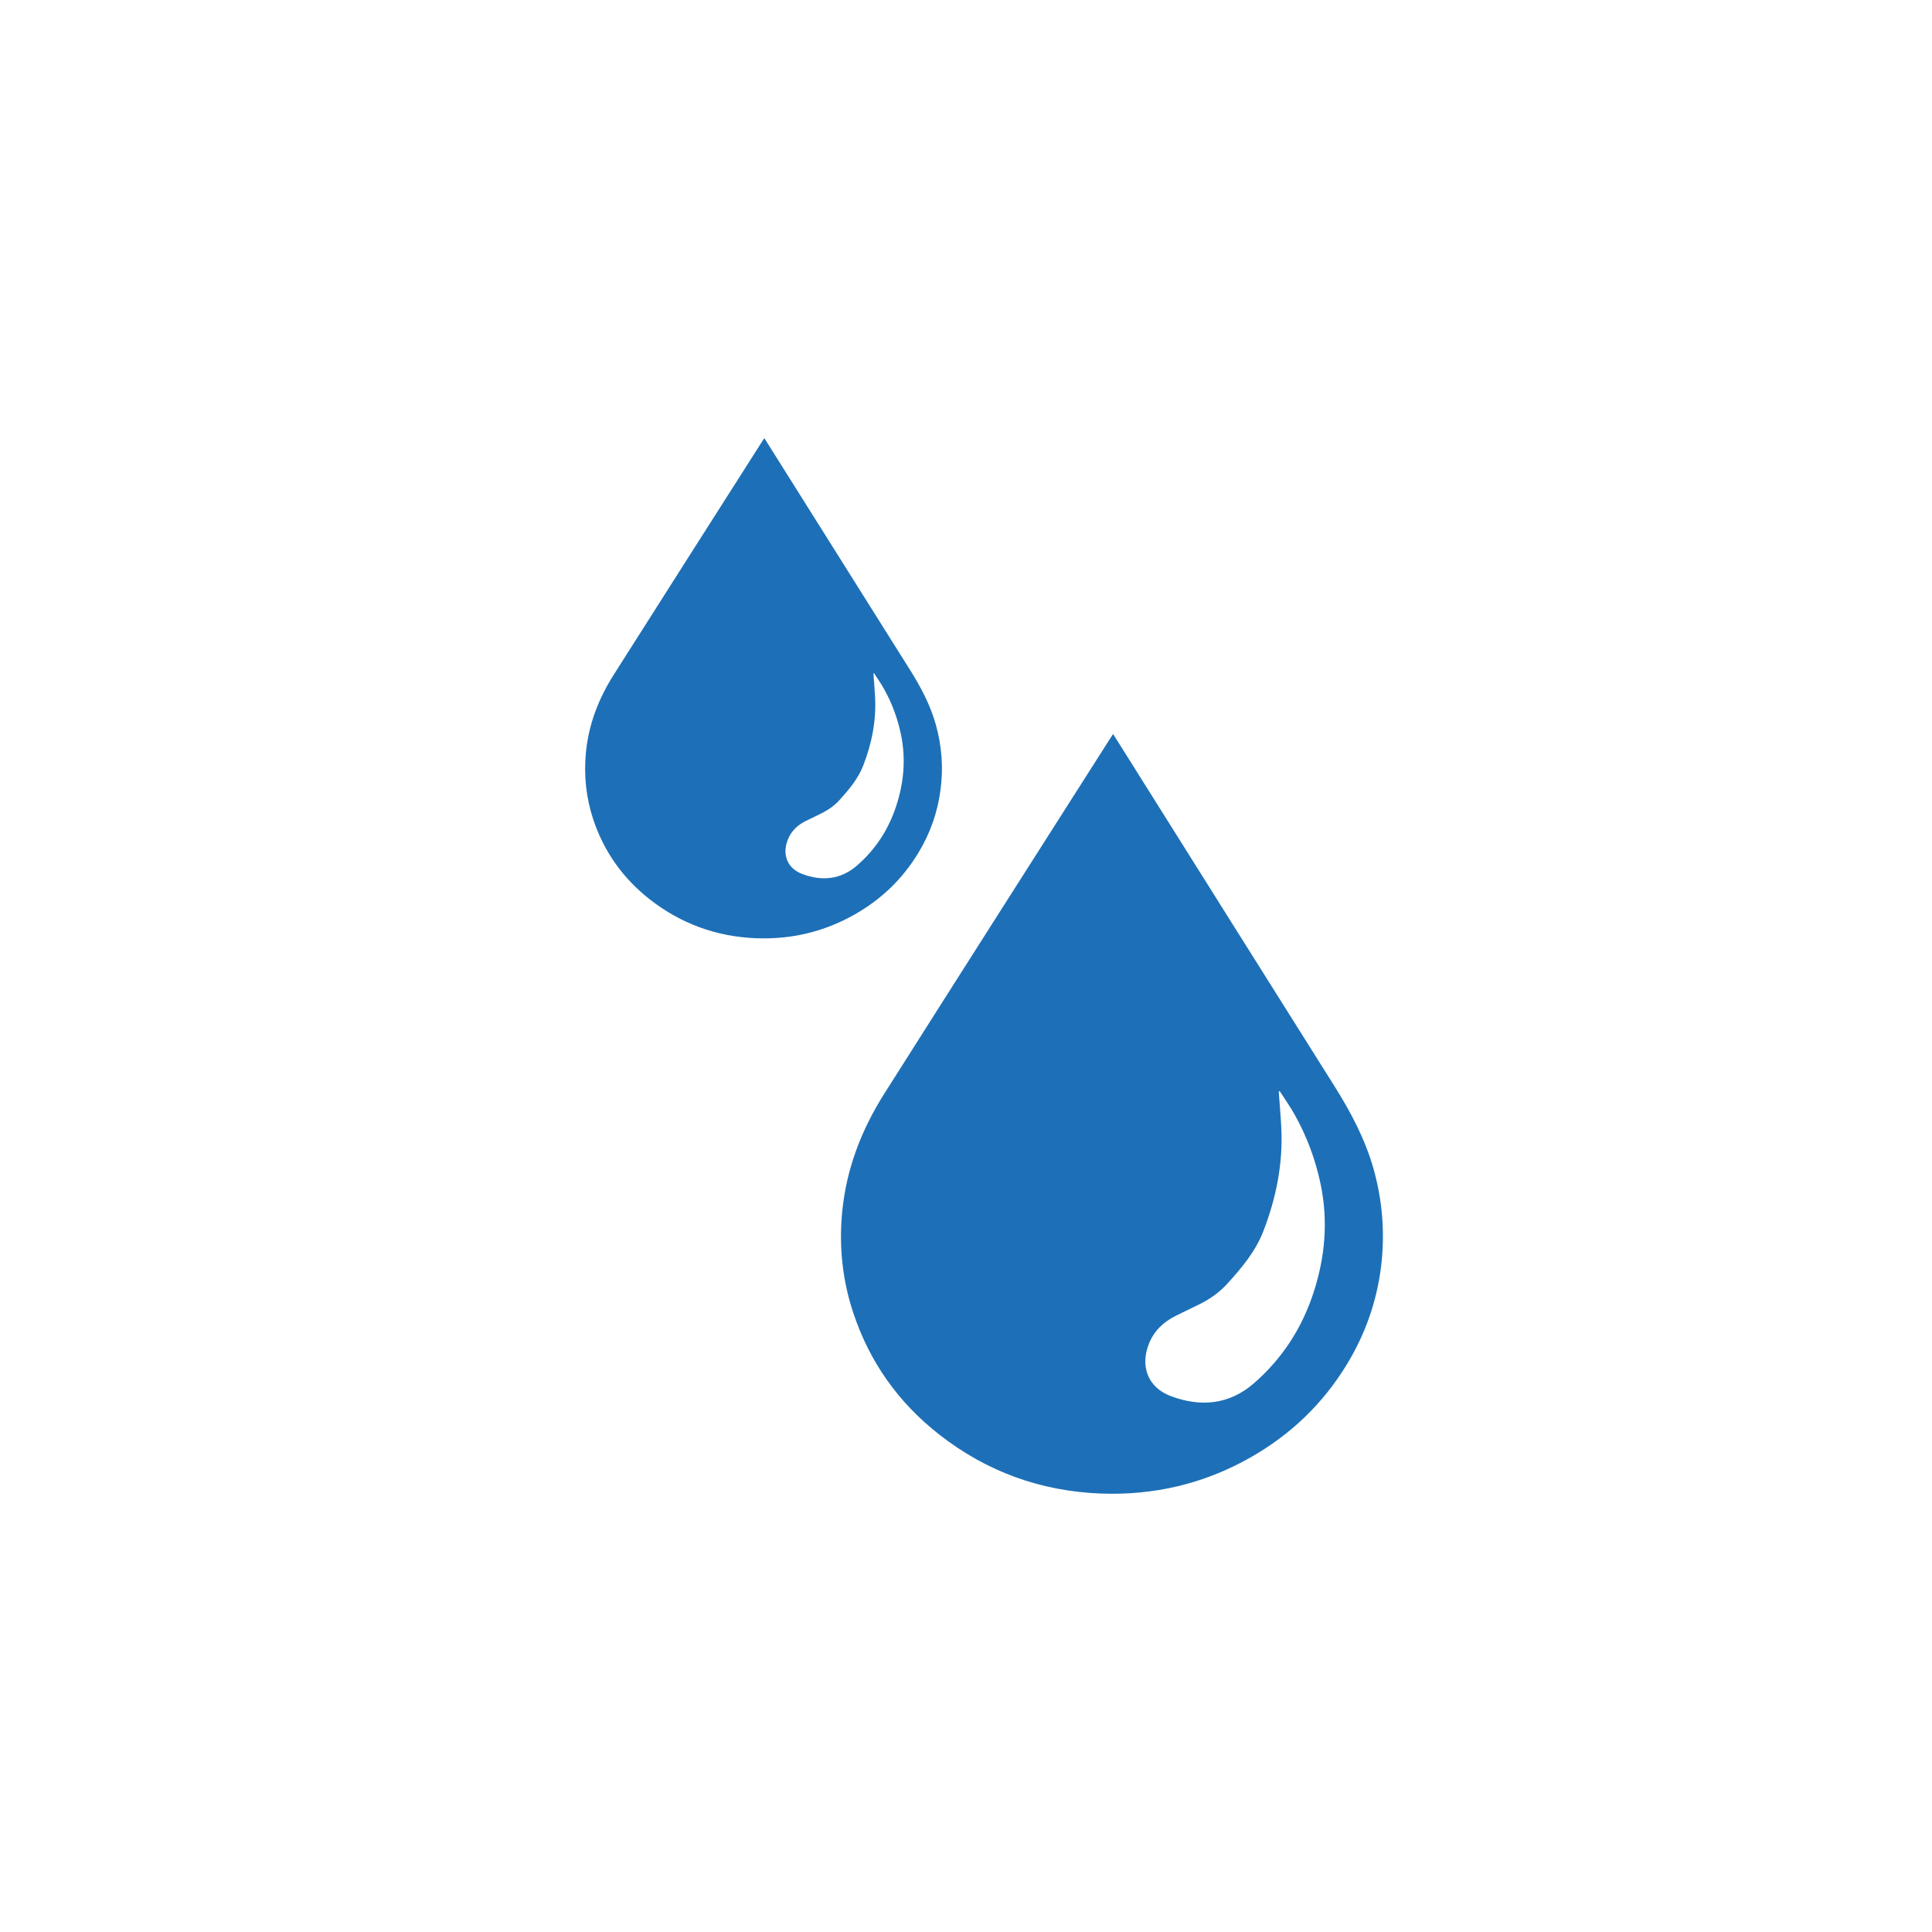
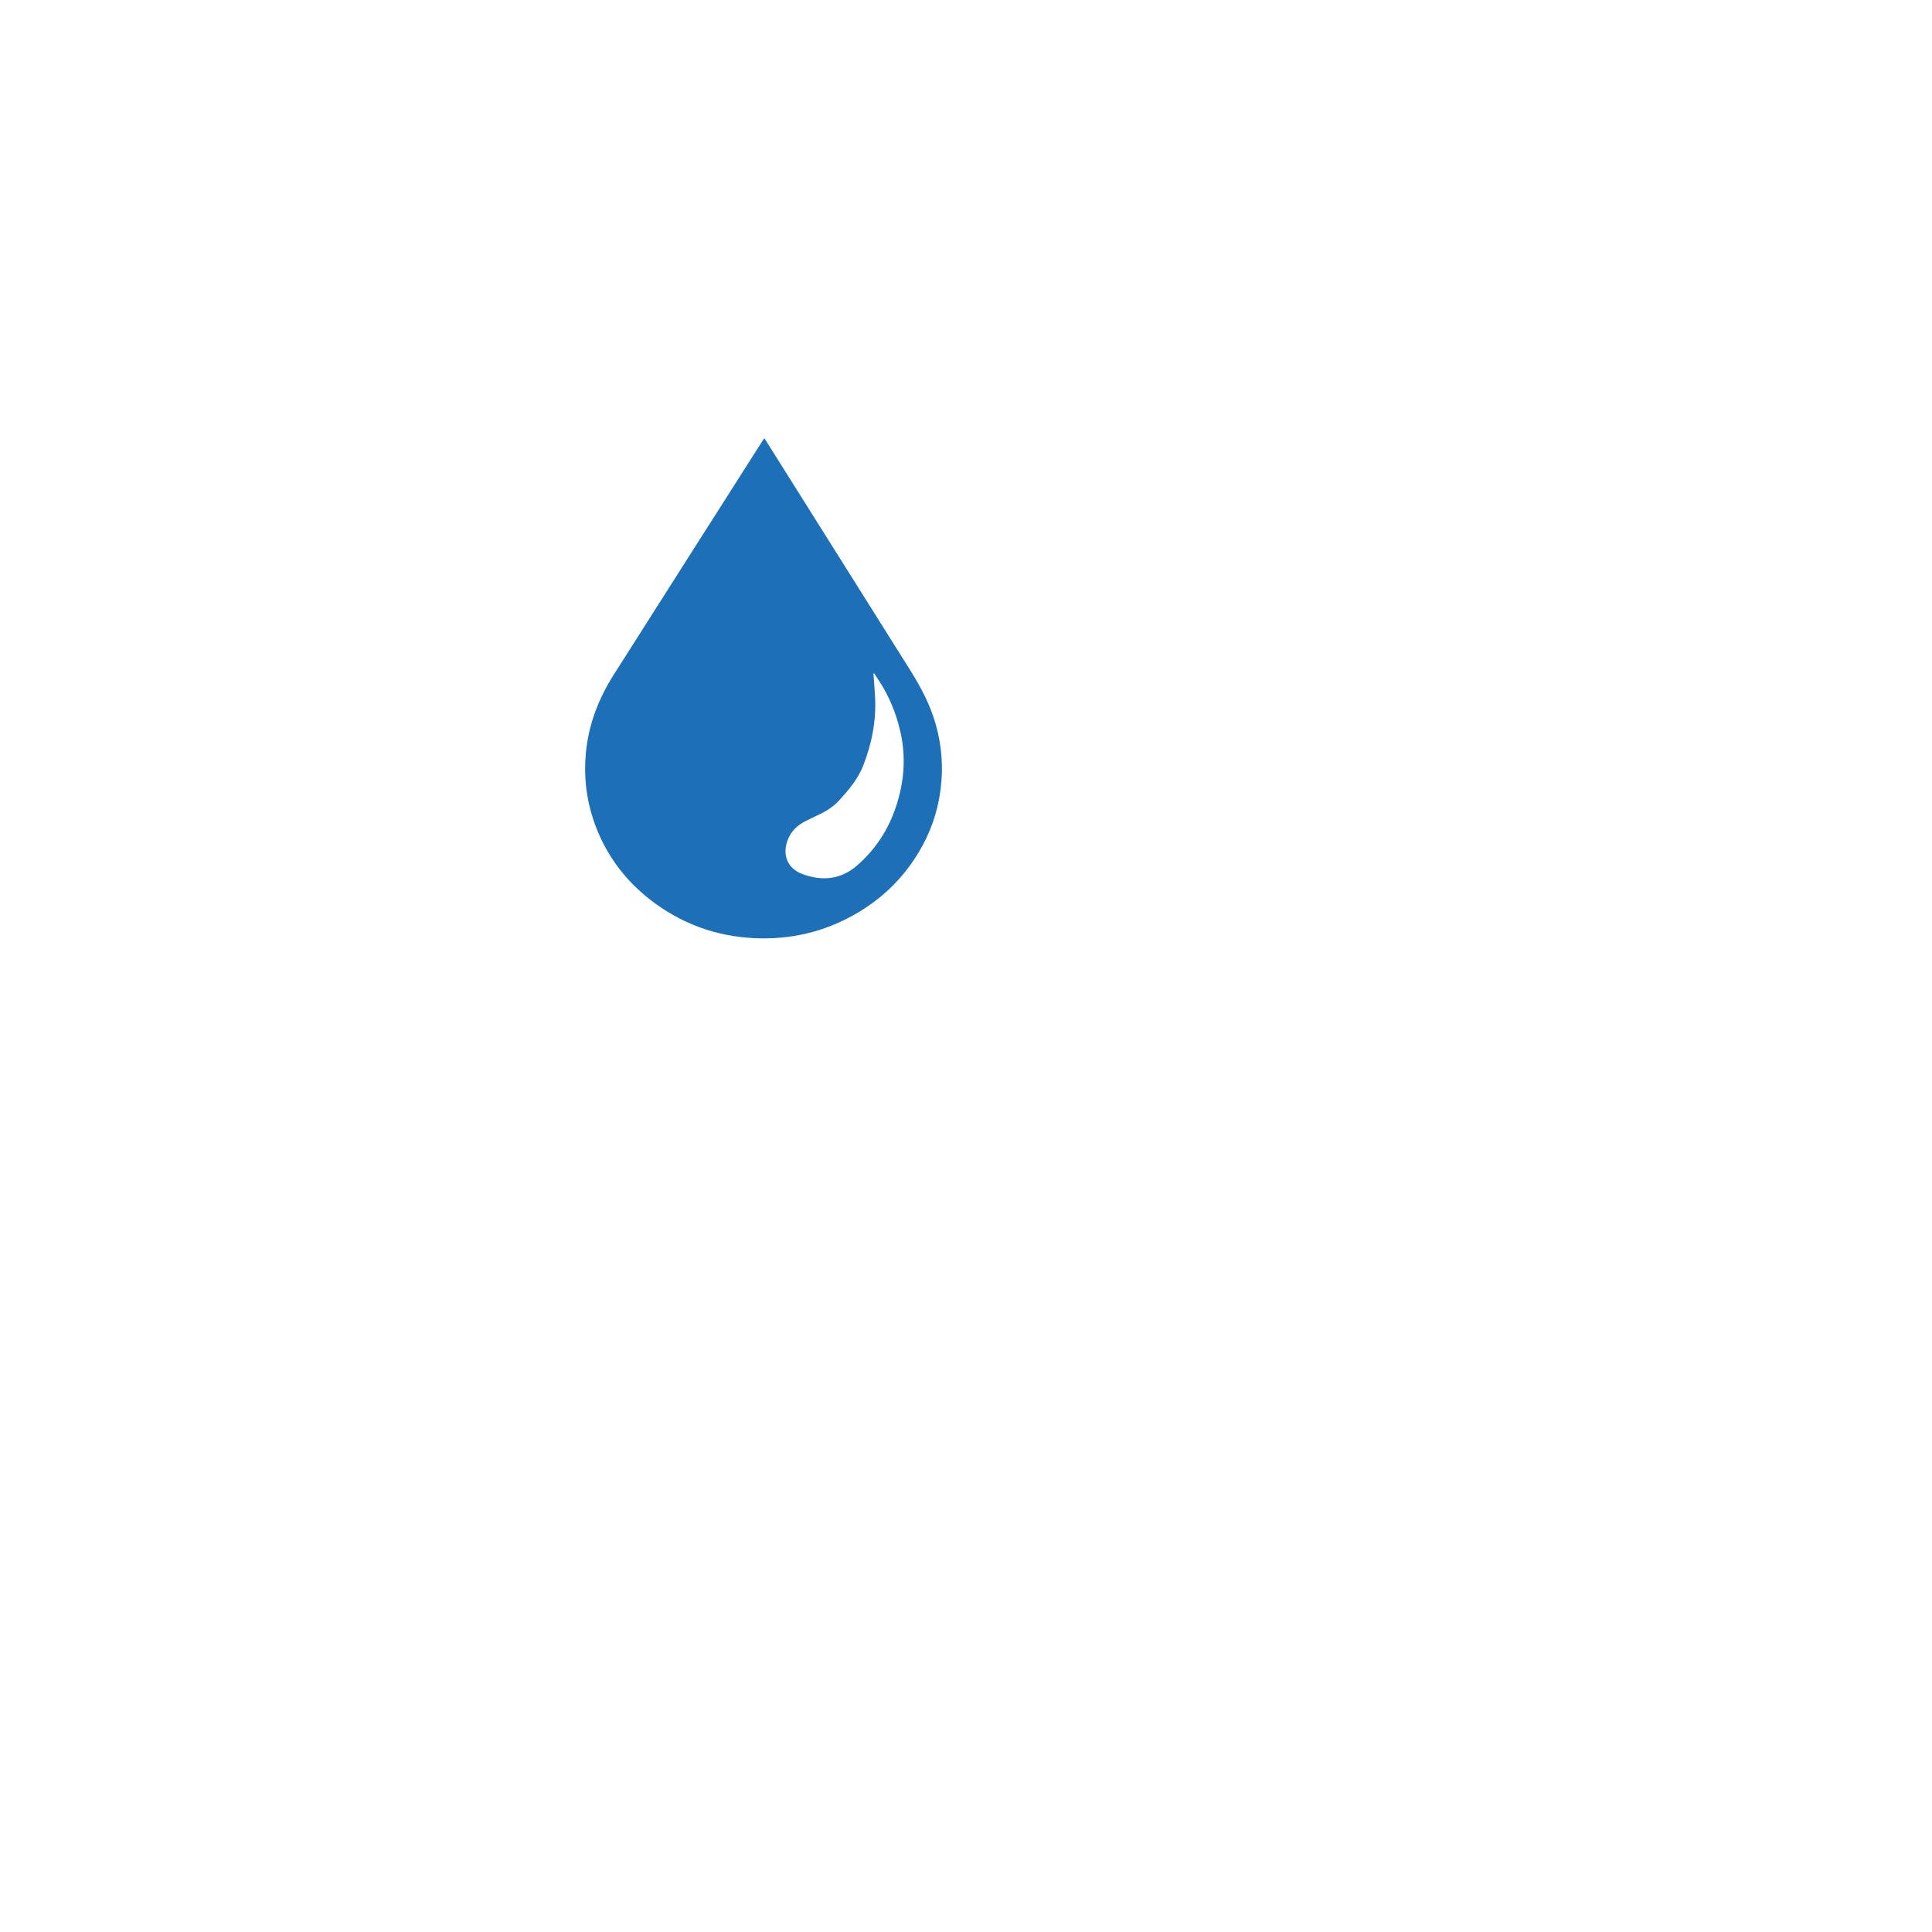
<svg xmlns="http://www.w3.org/2000/svg" version="1.1" id="Layer_1" x="0px" y="0px" viewBox="0 0 28.3 28.3" style="enable-background:new 0 0 28.3 28.3;" xml:space="preserve">
  <style type="text/css">
	.st0{fill:#1D70B7;}
</style>
-   <path class="st0" d="M20.121,17.126c-0.123-0.437-0.333-0.833-0.573-1.215c-0.974-1.546-1.946-3.095-2.918-4.642  c-0.106-0.169-0.213-0.339-0.325-0.517c-0.02,0.03-0.033,0.049-0.045,0.068c-1.103,1.733-2.208,3.464-3.306,5.199  c-0.336,0.53-0.558,1.105-0.618,1.737c-0.048,0.504,0.004,0.996,0.163,1.475c0.239,0.721,0.663,1.317,1.261,1.784  c0.691,0.54,1.48,0.827,2.356,0.862c0.781,0.031,1.517-0.14,2.199-0.527c0.591-0.335,1.066-0.79,1.418-1.371  c0.265-0.437,0.432-0.91,0.496-1.418C20.289,18.077,20.253,17.598,20.121,17.126z M19.239,18.939  c-0.171,0.522-0.459,0.963-0.869,1.321c-0.362,0.316-0.783,0.355-1.221,0.19c-0.335-0.126-0.452-0.438-0.318-0.771  c0.077-0.19,0.214-0.315,0.39-0.404c0.119-0.06,0.239-0.116,0.358-0.175c0.15-0.075,0.285-0.171,0.399-0.296  c0.21-0.232,0.412-0.471,0.527-0.768c0.191-0.492,0.291-0.999,0.263-1.529c-0.009-0.173-0.025-0.345-0.037-0.517  c0.005-0.003,0.009-0.006,0.014-0.008c0.073,0.115,0.153,0.226,0.219,0.345c0.179,0.319,0.305,0.658,0.38,1.016  C19.457,17.884,19.411,18.414,19.239,18.939z" />
  <path class="st0" d="M13.708,10.614c-0.081-0.288-0.219-0.548-0.377-0.8c-0.641-1.018-1.281-2.037-1.921-3.056  c-0.07-0.111-0.14-0.223-0.214-0.34c-0.013,0.02-0.021,0.032-0.03,0.045c-0.726,1.141-1.453,2.28-2.177,3.422  c-0.221,0.349-0.368,0.727-0.407,1.144C8.551,11.361,8.585,11.685,8.689,12c0.157,0.475,0.437,0.867,0.83,1.175  c0.455,0.355,0.974,0.545,1.551,0.568c0.514,0.021,0.998-0.092,1.448-0.347c0.389-0.22,0.702-0.52,0.934-0.903  c0.175-0.288,0.284-0.599,0.326-0.933C13.819,11.24,13.795,10.925,13.708,10.614z M13.127,11.808  c-0.112,0.343-0.302,0.634-0.572,0.869c-0.238,0.208-0.515,0.234-0.804,0.125c-0.221-0.083-0.298-0.288-0.209-0.508  c0.051-0.125,0.141-0.207,0.257-0.266c0.078-0.039,0.157-0.076,0.236-0.115c0.099-0.05,0.188-0.112,0.263-0.195  c0.139-0.153,0.271-0.31,0.347-0.505c0.126-0.324,0.192-0.658,0.173-1.006c-0.006-0.114-0.016-0.227-0.024-0.34  c0.003-0.002,0.006-0.004,0.009-0.006c0.048,0.076,0.101,0.149,0.144,0.227c0.118,0.21,0.201,0.433,0.25,0.669  C13.271,11.113,13.241,11.462,13.127,11.808z" />
</svg>